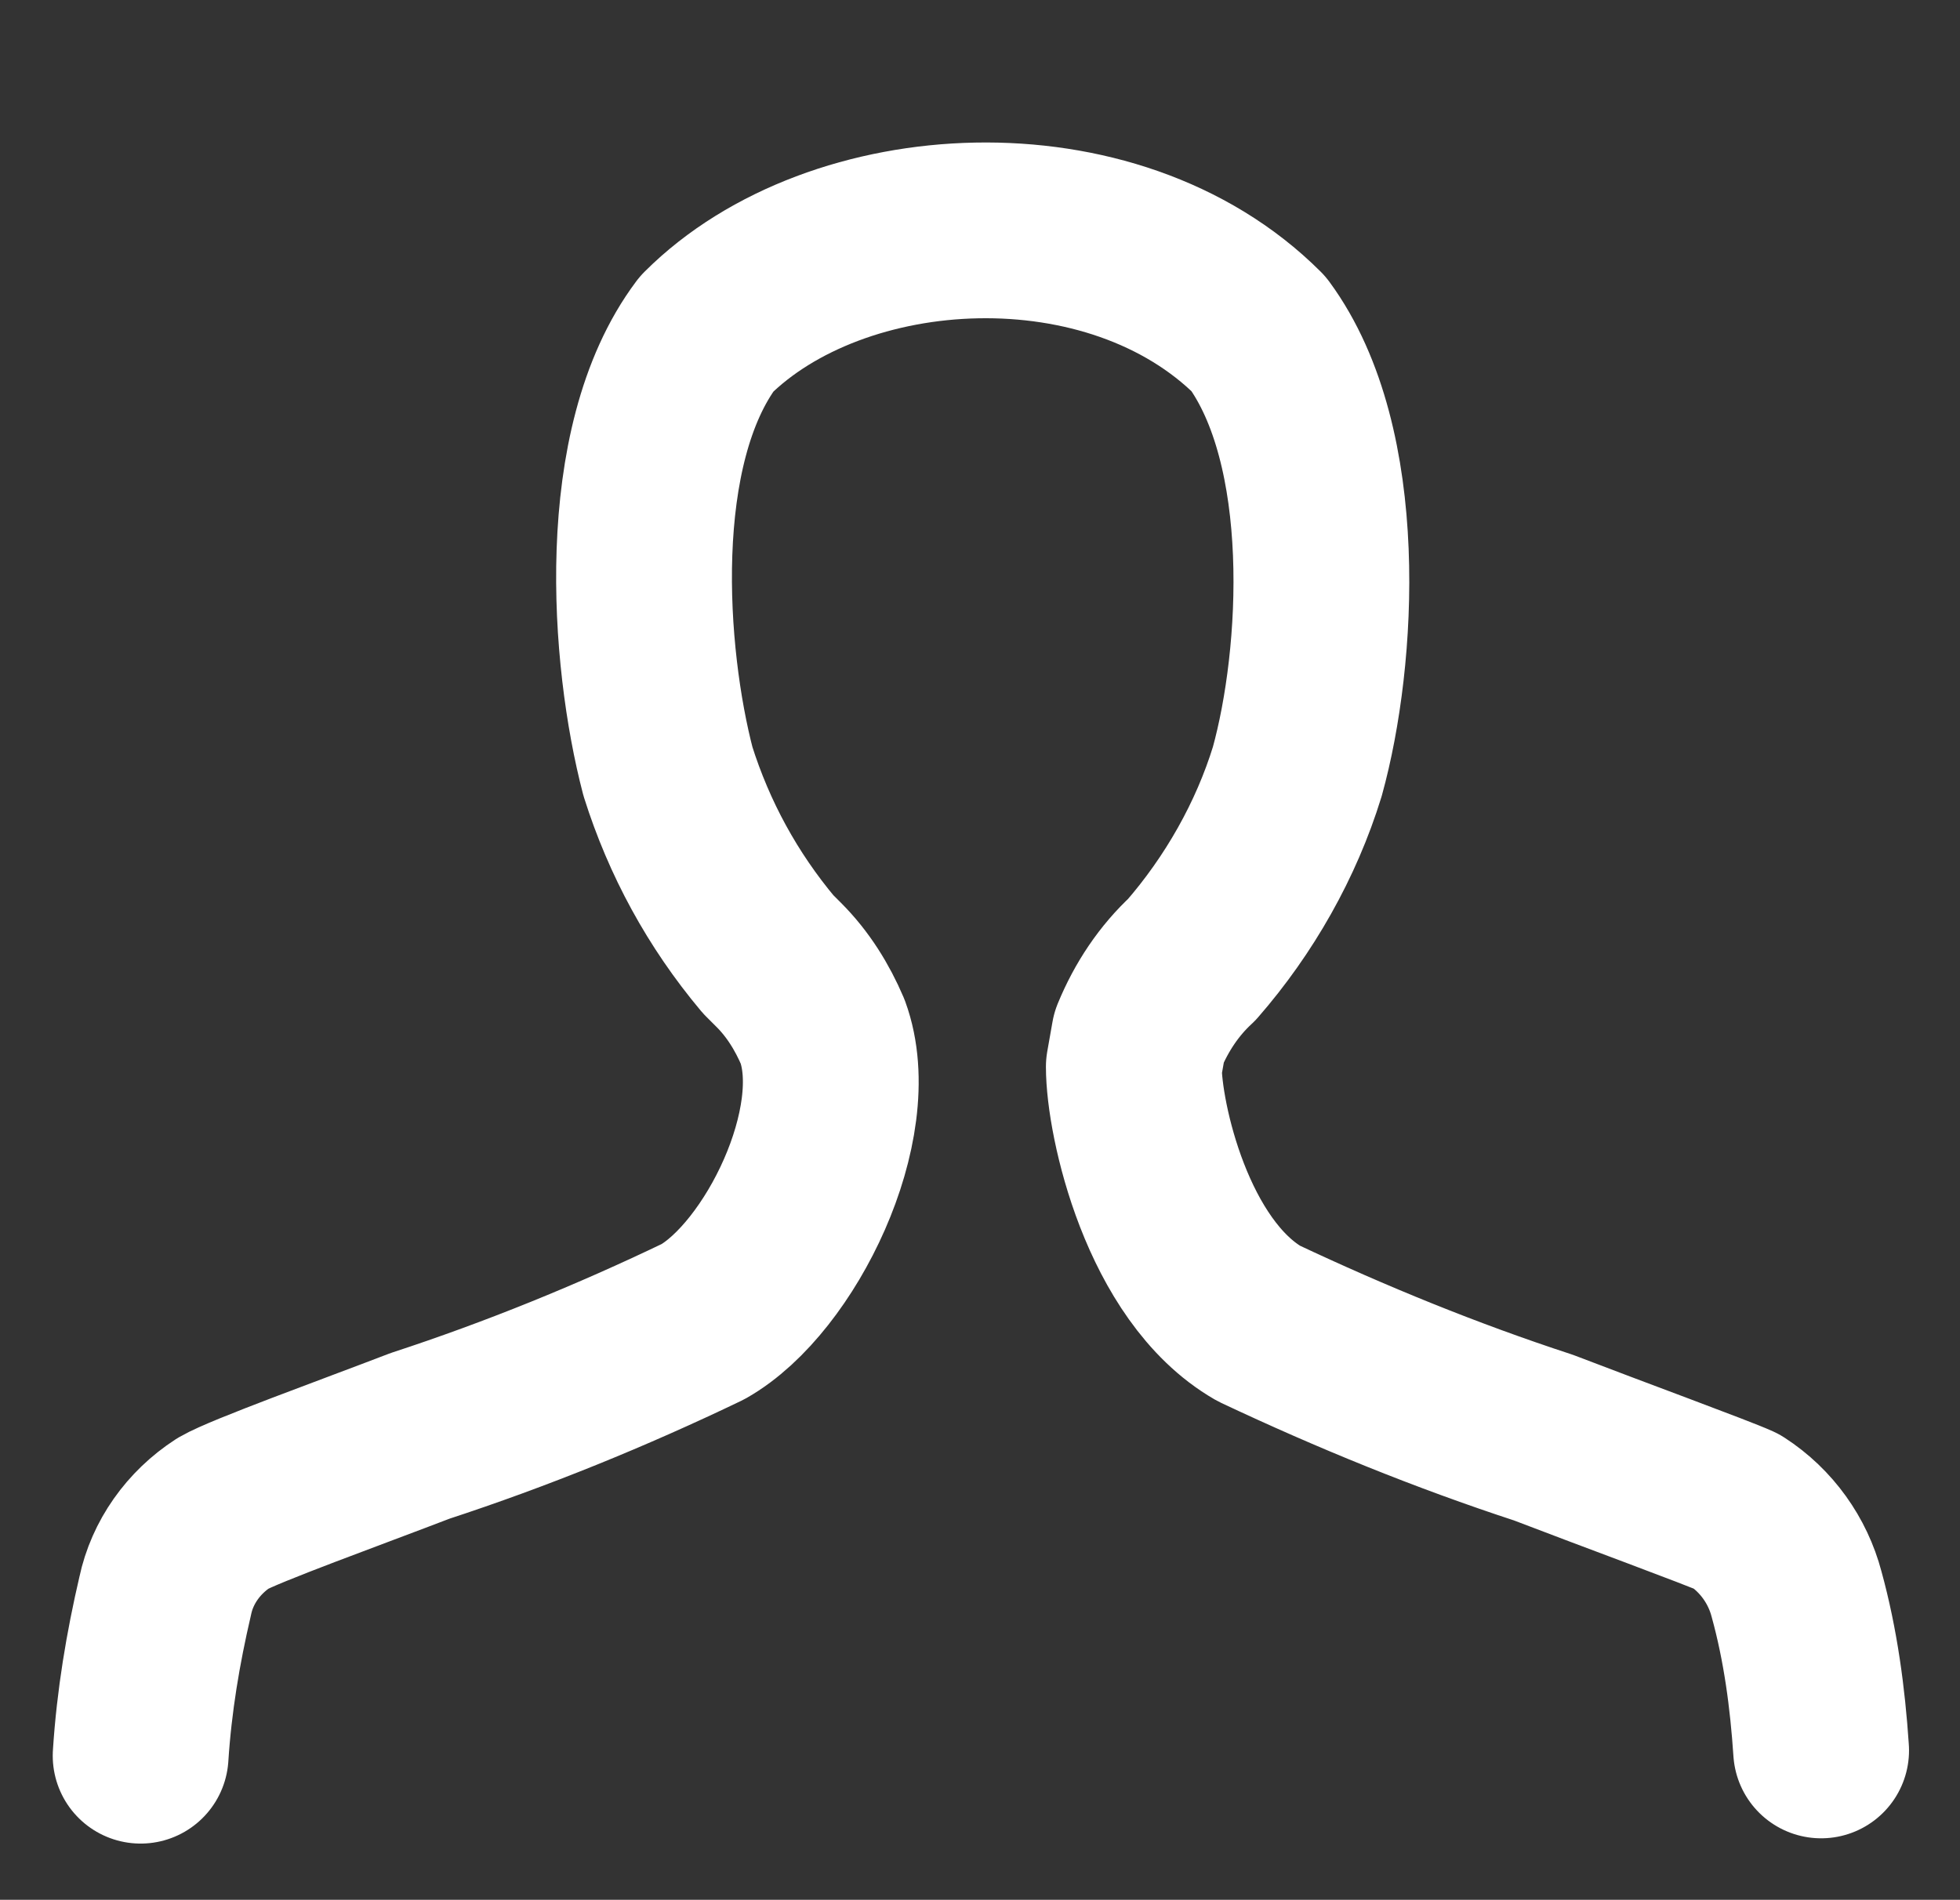
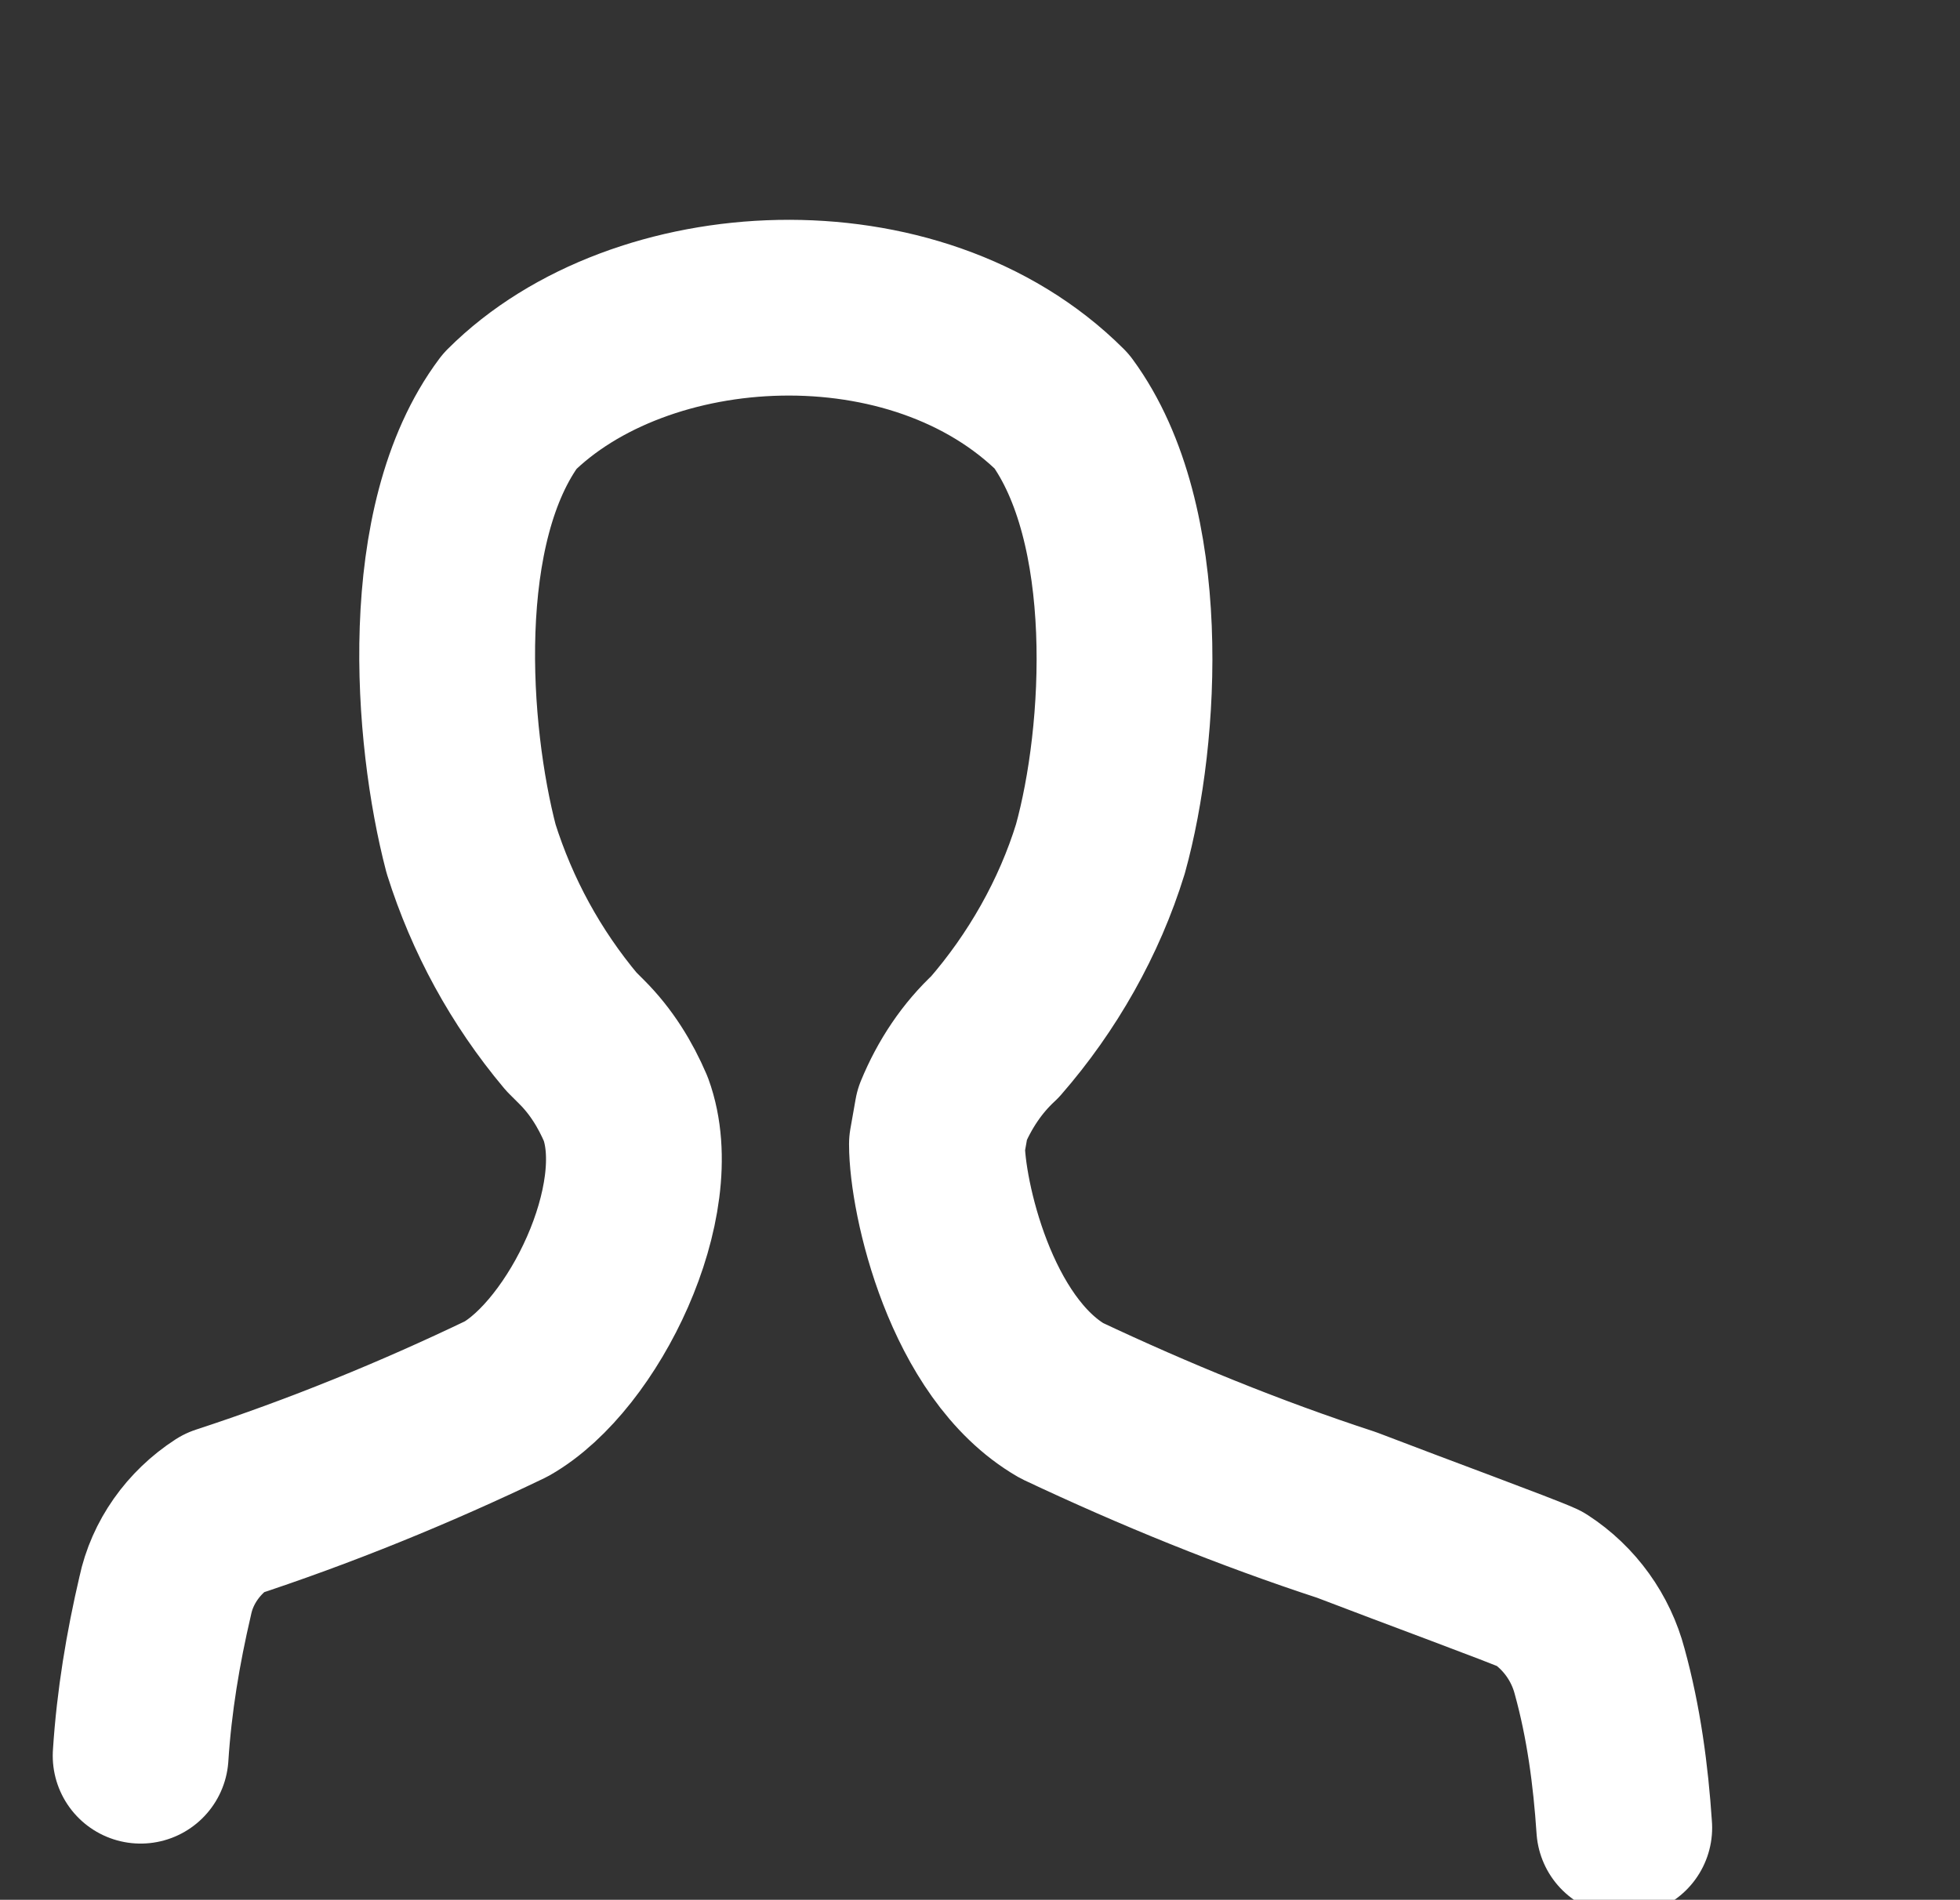
<svg xmlns="http://www.w3.org/2000/svg" version="1.1" id="Laag_1" x="0px" y="0px" viewBox="0 0 111.5 108.1" enable-background="new 0 0 111.5 108.1" xml:space="preserve">
  <rect x="0" y="0" width="111.5" height="108.1" fill="#333333" stroke="none" />
-   <path fill="none" stroke="#FFFFFF" stroke-width="10" stroke-linecap="round" stroke-linejoin="round" stroke-miterlimit="10" d="  M8,99.9c0.2-3.1,0.7-6.1,1.4-9.1c0.4-1.9,1.6-3.6,3.3-4.7c1.2-0.7,7.3-2.9,11.2-4.4c5.5-1.8,10.9-4,16.1-6.5  c4.4-2.5,8.7-11.3,6.8-16.5c-0.6-1.4-1.4-2.7-2.5-3.8l-0.6-0.6c-2.6-3.1-4.5-6.6-5.7-10.4c-1.7-6.5-2.6-18.5,2.2-24.9  c7.4-7.4,23.1-8.3,31.4,0c4.7,6.4,4,18.4,2.2,24.9c-1.2,3.9-3.3,7.6-6,10.7c-1.3,1.2-2.3,2.7-3,4.4l-0.3,1.7c0,3,1.9,11.6,7.1,14.6  c5.3,2.5,10.7,4.7,16.2,6.5c3.9,1.5,9.9,3.7,11,4.2c1.7,1.1,2.9,2.8,3.4,4.7c0.8,2.9,1.2,5.9,1.4,8.9" />
+   <path fill="none" stroke="#FFFFFF" stroke-width="10" stroke-linecap="round" stroke-linejoin="round" stroke-miterlimit="10" d="  M8,99.9c0.2-3.1,0.7-6.1,1.4-9.1c0.4-1.9,1.6-3.6,3.3-4.7c5.5-1.8,10.9-4,16.1-6.5  c4.4-2.5,8.7-11.3,6.8-16.5c-0.6-1.4-1.4-2.7-2.5-3.8l-0.6-0.6c-2.6-3.1-4.5-6.6-5.7-10.4c-1.7-6.5-2.6-18.5,2.2-24.9  c7.4-7.4,23.1-8.3,31.4,0c4.7,6.4,4,18.4,2.2,24.9c-1.2,3.9-3.3,7.6-6,10.7c-1.3,1.2-2.3,2.7-3,4.4l-0.3,1.7c0,3,1.9,11.6,7.1,14.6  c5.3,2.5,10.7,4.7,16.2,6.5c3.9,1.5,9.9,3.7,11,4.2c1.7,1.1,2.9,2.8,3.4,4.7c0.8,2.9,1.2,5.9,1.4,8.9" />
</svg>